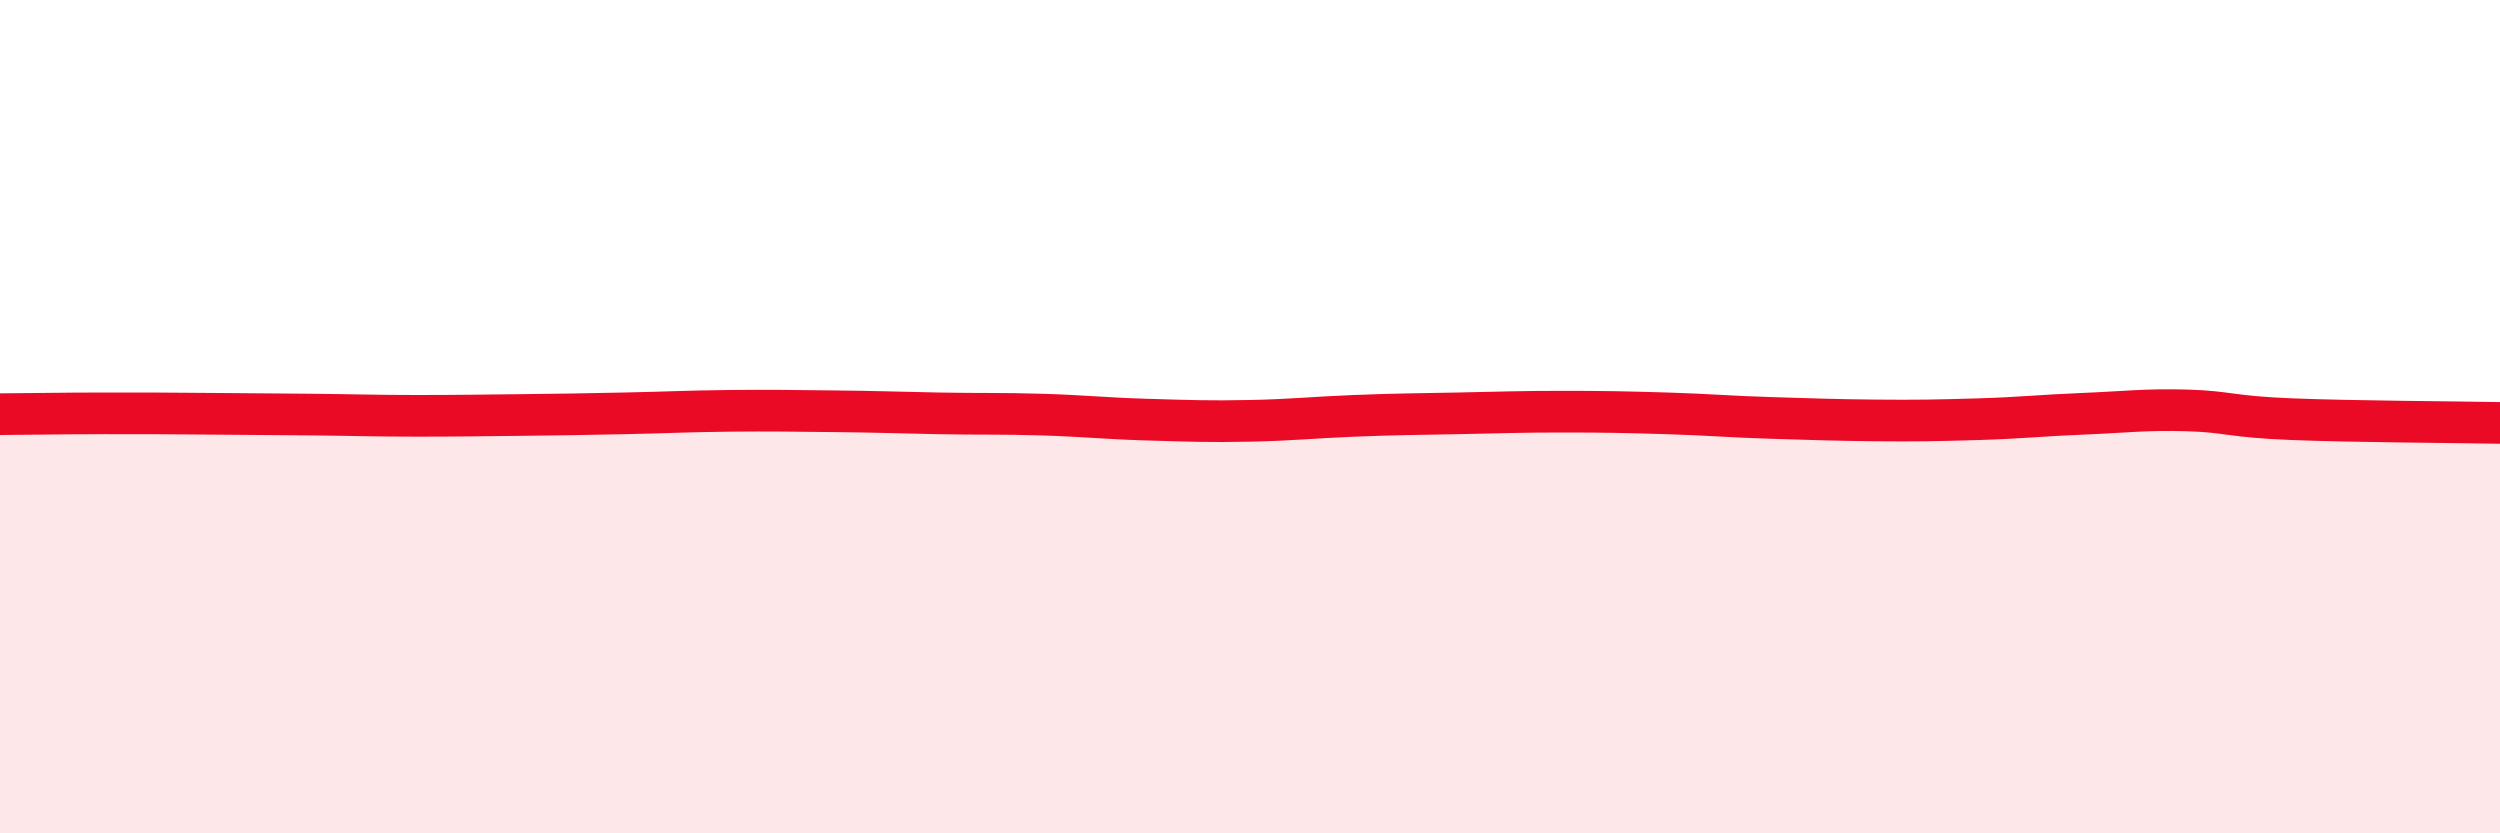
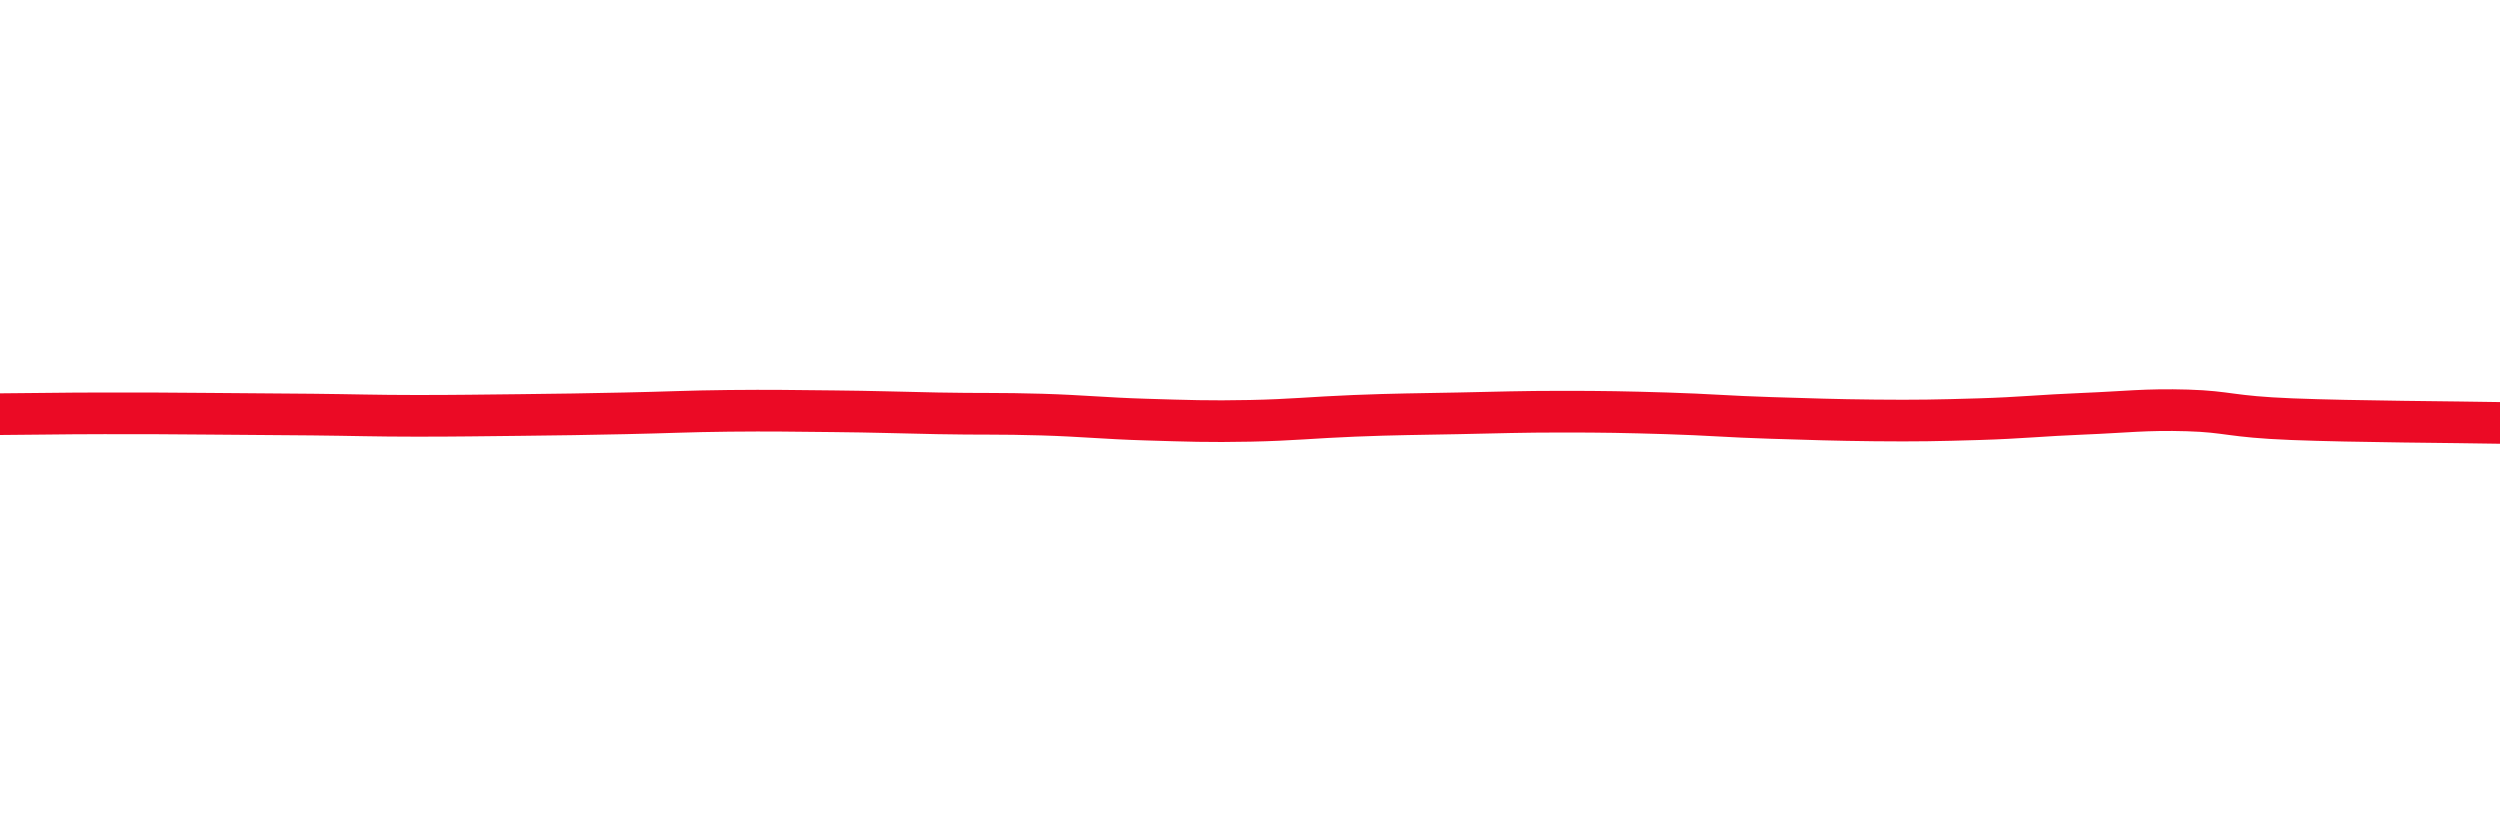
<svg xmlns="http://www.w3.org/2000/svg" width="60" height="20" viewBox="0 0 60 20">
-   <path d="M 0,9.94 C 0.5,9.94 1.5,9.92 2.5,9.92 C 3.5,9.92 4,9.92 5,9.93 C 6,9.94 6.5,9.94 7.5,9.95 C 8.5,9.96 9,9.98 10,9.98 C 11,9.98 11.5,9.97 12.5,9.96 C 13.5,9.95 14,9.94 15,9.92 C 16,9.9 16.5,9.87 17.5,9.86 C 18.5,9.85 19,9.86 20,9.87 C 21,9.88 21.5,9.9 22.5,9.92 C 23.5,9.94 24,9.92 25,9.95 C 26,9.98 26.5,10.04 27.5,10.07 C 28.5,10.1 29,10.12 30,10.1 C 31,10.08 31.5,10.02 32.5,9.98 C 33.5,9.94 34,9.94 35,9.92 C 36,9.9 36.5,9.88 37.5,9.88 C 38.5,9.88 39,9.89 40,9.92 C 41,9.95 41.5,10 42.5,10.03 C 43.5,10.06 44,10.08 45,10.09 C 46,10.1 46.5,10.09 47.5,10.06 C 48.5,10.03 49,9.97 50,9.93 C 51,9.89 51.5,9.82 52.5,9.85 C 53.5,9.88 53.5,10 55,10.06 C 56.5,10.12 59,10.13 60,10.15L60 20L0 20Z" fill="#EB0A25" opacity="0.1" stroke-linecap="round" stroke-linejoin="round" />
  <path d="M 0,9.94 C 0.5,9.94 1.5,9.92 2.5,9.92 C 3.5,9.92 4,9.92 5,9.93 C 6,9.94 6.5,9.94 7.5,9.95 C 8.5,9.96 9,9.98 10,9.98 C 11,9.98 11.5,9.97 12.5,9.96 C 13.5,9.95 14,9.94 15,9.92 C 16,9.9 16.5,9.87 17.5,9.86 C 18.5,9.85 19,9.86 20,9.87 C 21,9.88 21.5,9.9 22.5,9.92 C 23.5,9.94 24,9.92 25,9.95 C 26,9.98 26.5,10.04 27.5,10.07 C 28.5,10.1 29,10.12 30,10.1 C 31,10.08 31.5,10.02 32.5,9.98 C 33.5,9.94 34,9.94 35,9.92 C 36,9.9 36.5,9.88 37.5,9.88 C 38.5,9.88 39,9.89 40,9.92 C 41,9.95 41.5,10 42.5,10.03 C 43.5,10.06 44,10.08 45,10.09 C 46,10.1 46.5,10.09 47.5,10.06 C 48.5,10.03 49,9.97 50,9.93 C 51,9.89 51.5,9.82 52.5,9.85 C 53.5,9.88 53.5,10 55,10.06 C 56.5,10.12 59,10.13 60,10.15" stroke="#EB0A25" stroke-width="1" fill="none" stroke-linecap="round" stroke-linejoin="round" />
</svg>